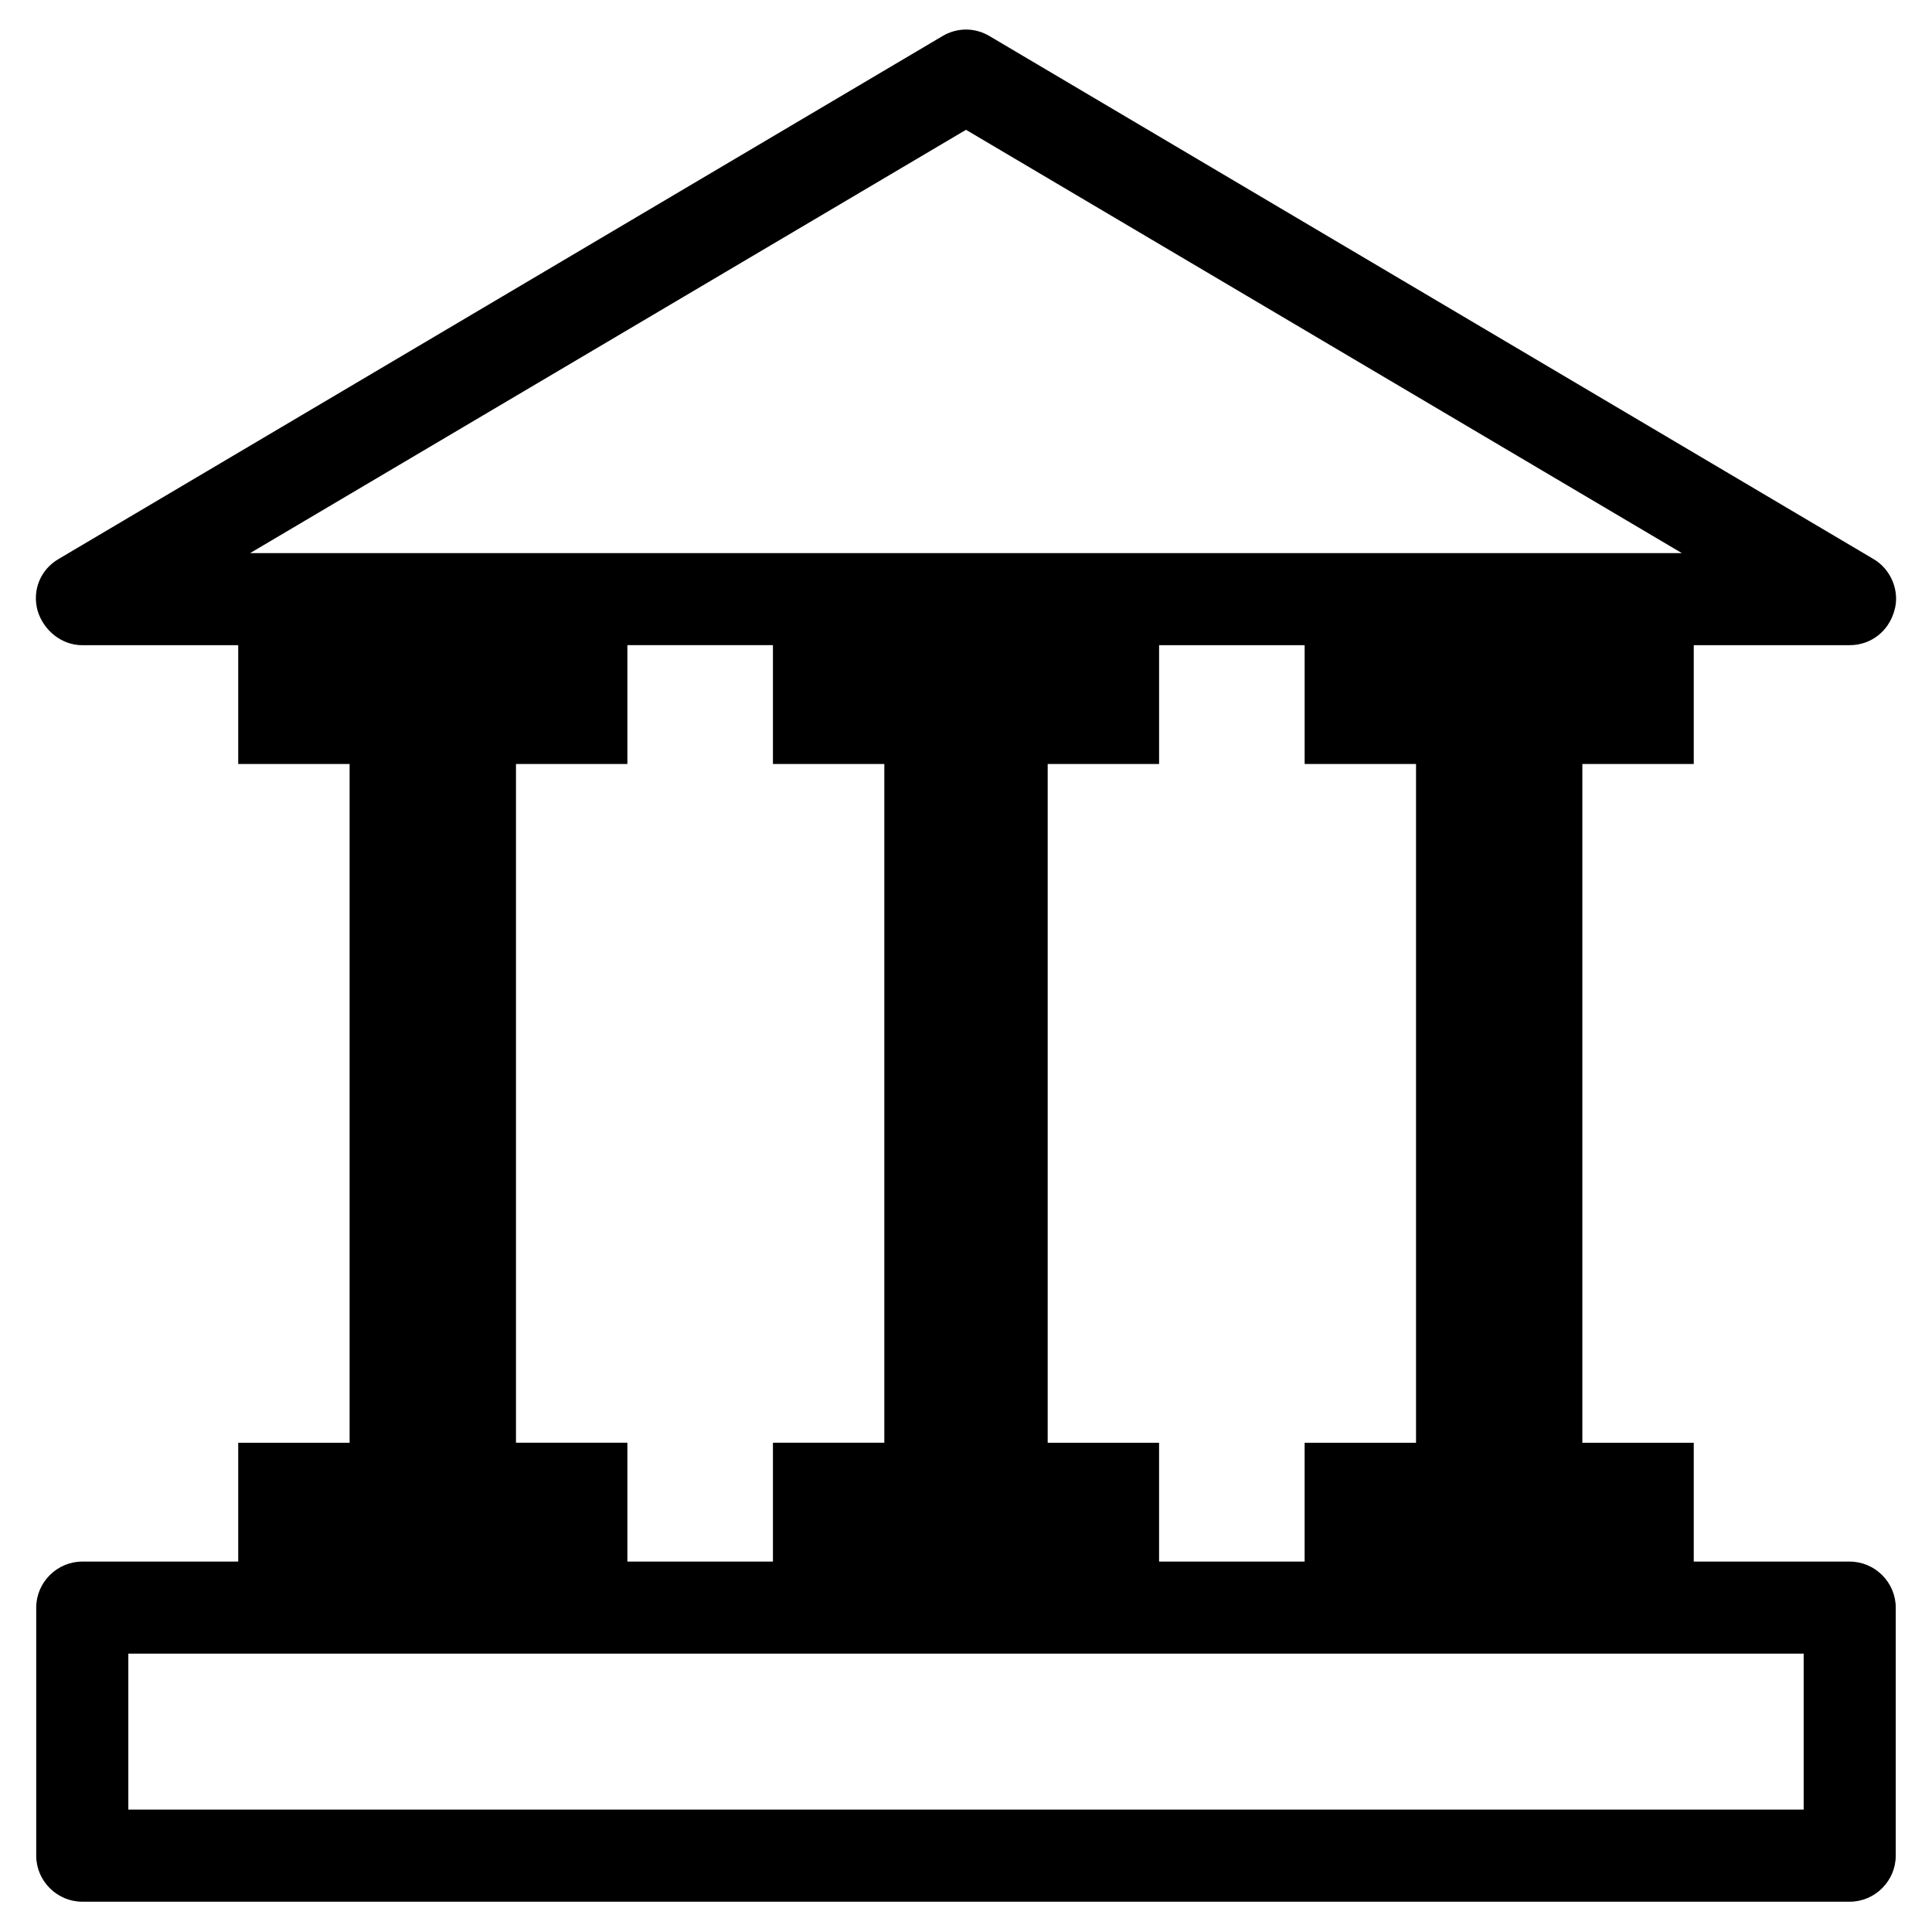
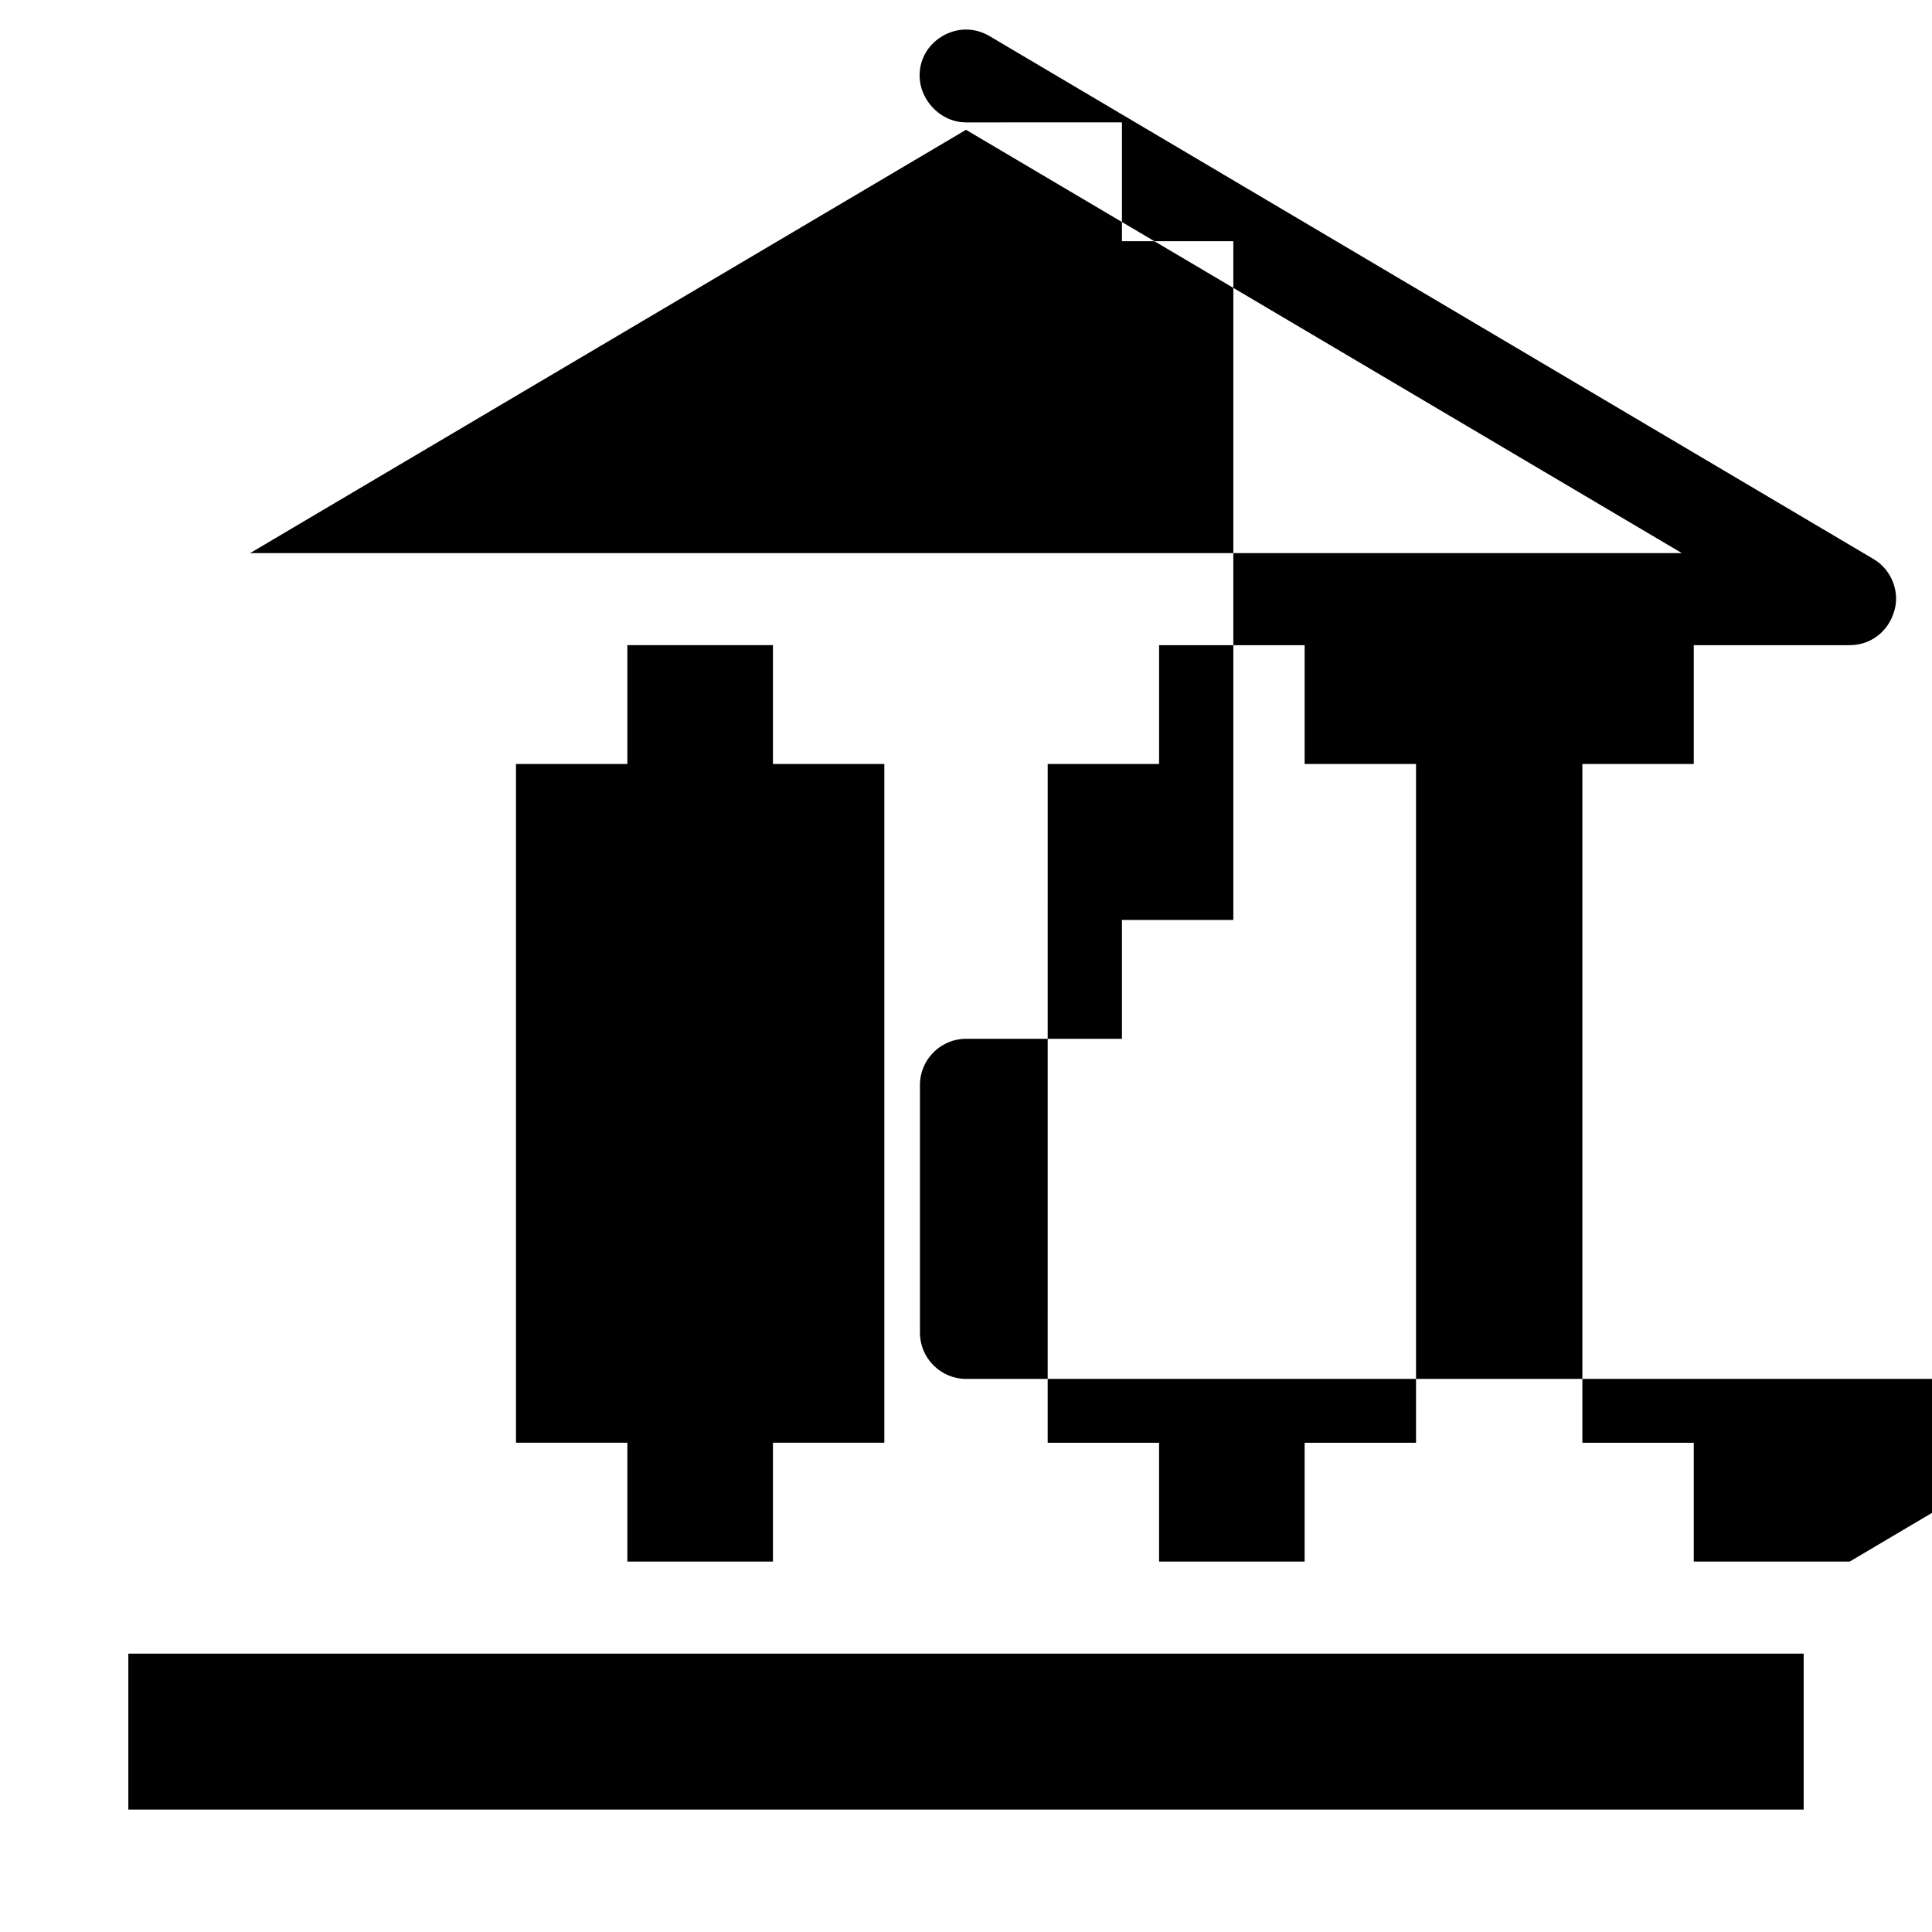
<svg xmlns="http://www.w3.org/2000/svg" fill="#000000" width="800px" height="800px" version="1.1" viewBox="144 144 512 512">
-   <path d="m634.19 557.83h-41.328v-31.488h-29.52v-179.88h29.52v-31.488h41.328c5.512 0 10.234-3.543 11.809-9.055 1.574-5.117-0.789-11.02-5.512-13.777l-234.19-138.54c-3.938-2.363-8.66-2.363-12.594 0l-234.2 138.55c-4.723 2.754-7.086 8.266-5.512 13.777 1.574 5.117 6.297 9.055 11.809 9.055l41.328-0.004v31.488h29.52v179.88h-29.52v31.488h-41.328c-6.691 0-12.203 5.512-12.203 12.203v65.73c0 6.691 5.512 12.203 12.203 12.203h468.39c6.691 0 12.203-5.512 12.203-12.203v-65.73c0-6.691-5.512-12.203-12.203-12.203zm-114.93-211.36v179.88h-29.52v31.488h-38.574v-31.488h-29.52l0.004-179.88h29.52v-31.488h38.574v31.488zm-119.26-168.07 189.71 112.18h-379.43zm-119.26 347.94v-179.88h29.52v-31.488h38.574v31.488h29.52v179.88h-29.52v31.488h-38.574v-31.488zm341.25 97.219h-443.98v-41.328h443.98z" />
+   <path d="m634.19 557.83h-41.328v-31.488h-29.52v-179.88h29.52v-31.488h41.328c5.512 0 10.234-3.543 11.809-9.055 1.574-5.117-0.789-11.02-5.512-13.777l-234.19-138.54c-3.938-2.363-8.66-2.363-12.594 0c-4.723 2.754-7.086 8.266-5.512 13.777 1.574 5.117 6.297 9.055 11.809 9.055l41.328-0.004v31.488h29.52v179.88h-29.52v31.488h-41.328c-6.691 0-12.203 5.512-12.203 12.203v65.73c0 6.691 5.512 12.203 12.203 12.203h468.39c6.691 0 12.203-5.512 12.203-12.203v-65.73c0-6.691-5.512-12.203-12.203-12.203zm-114.93-211.36v179.88h-29.52v31.488h-38.574v-31.488h-29.52l0.004-179.88h29.52v-31.488h38.574v31.488zm-119.26-168.07 189.71 112.18h-379.43zm-119.26 347.94v-179.88h29.52v-31.488h38.574v31.488h29.52v179.88h-29.52v31.488h-38.574v-31.488zm341.25 97.219h-443.98v-41.328h443.98z" />
</svg>